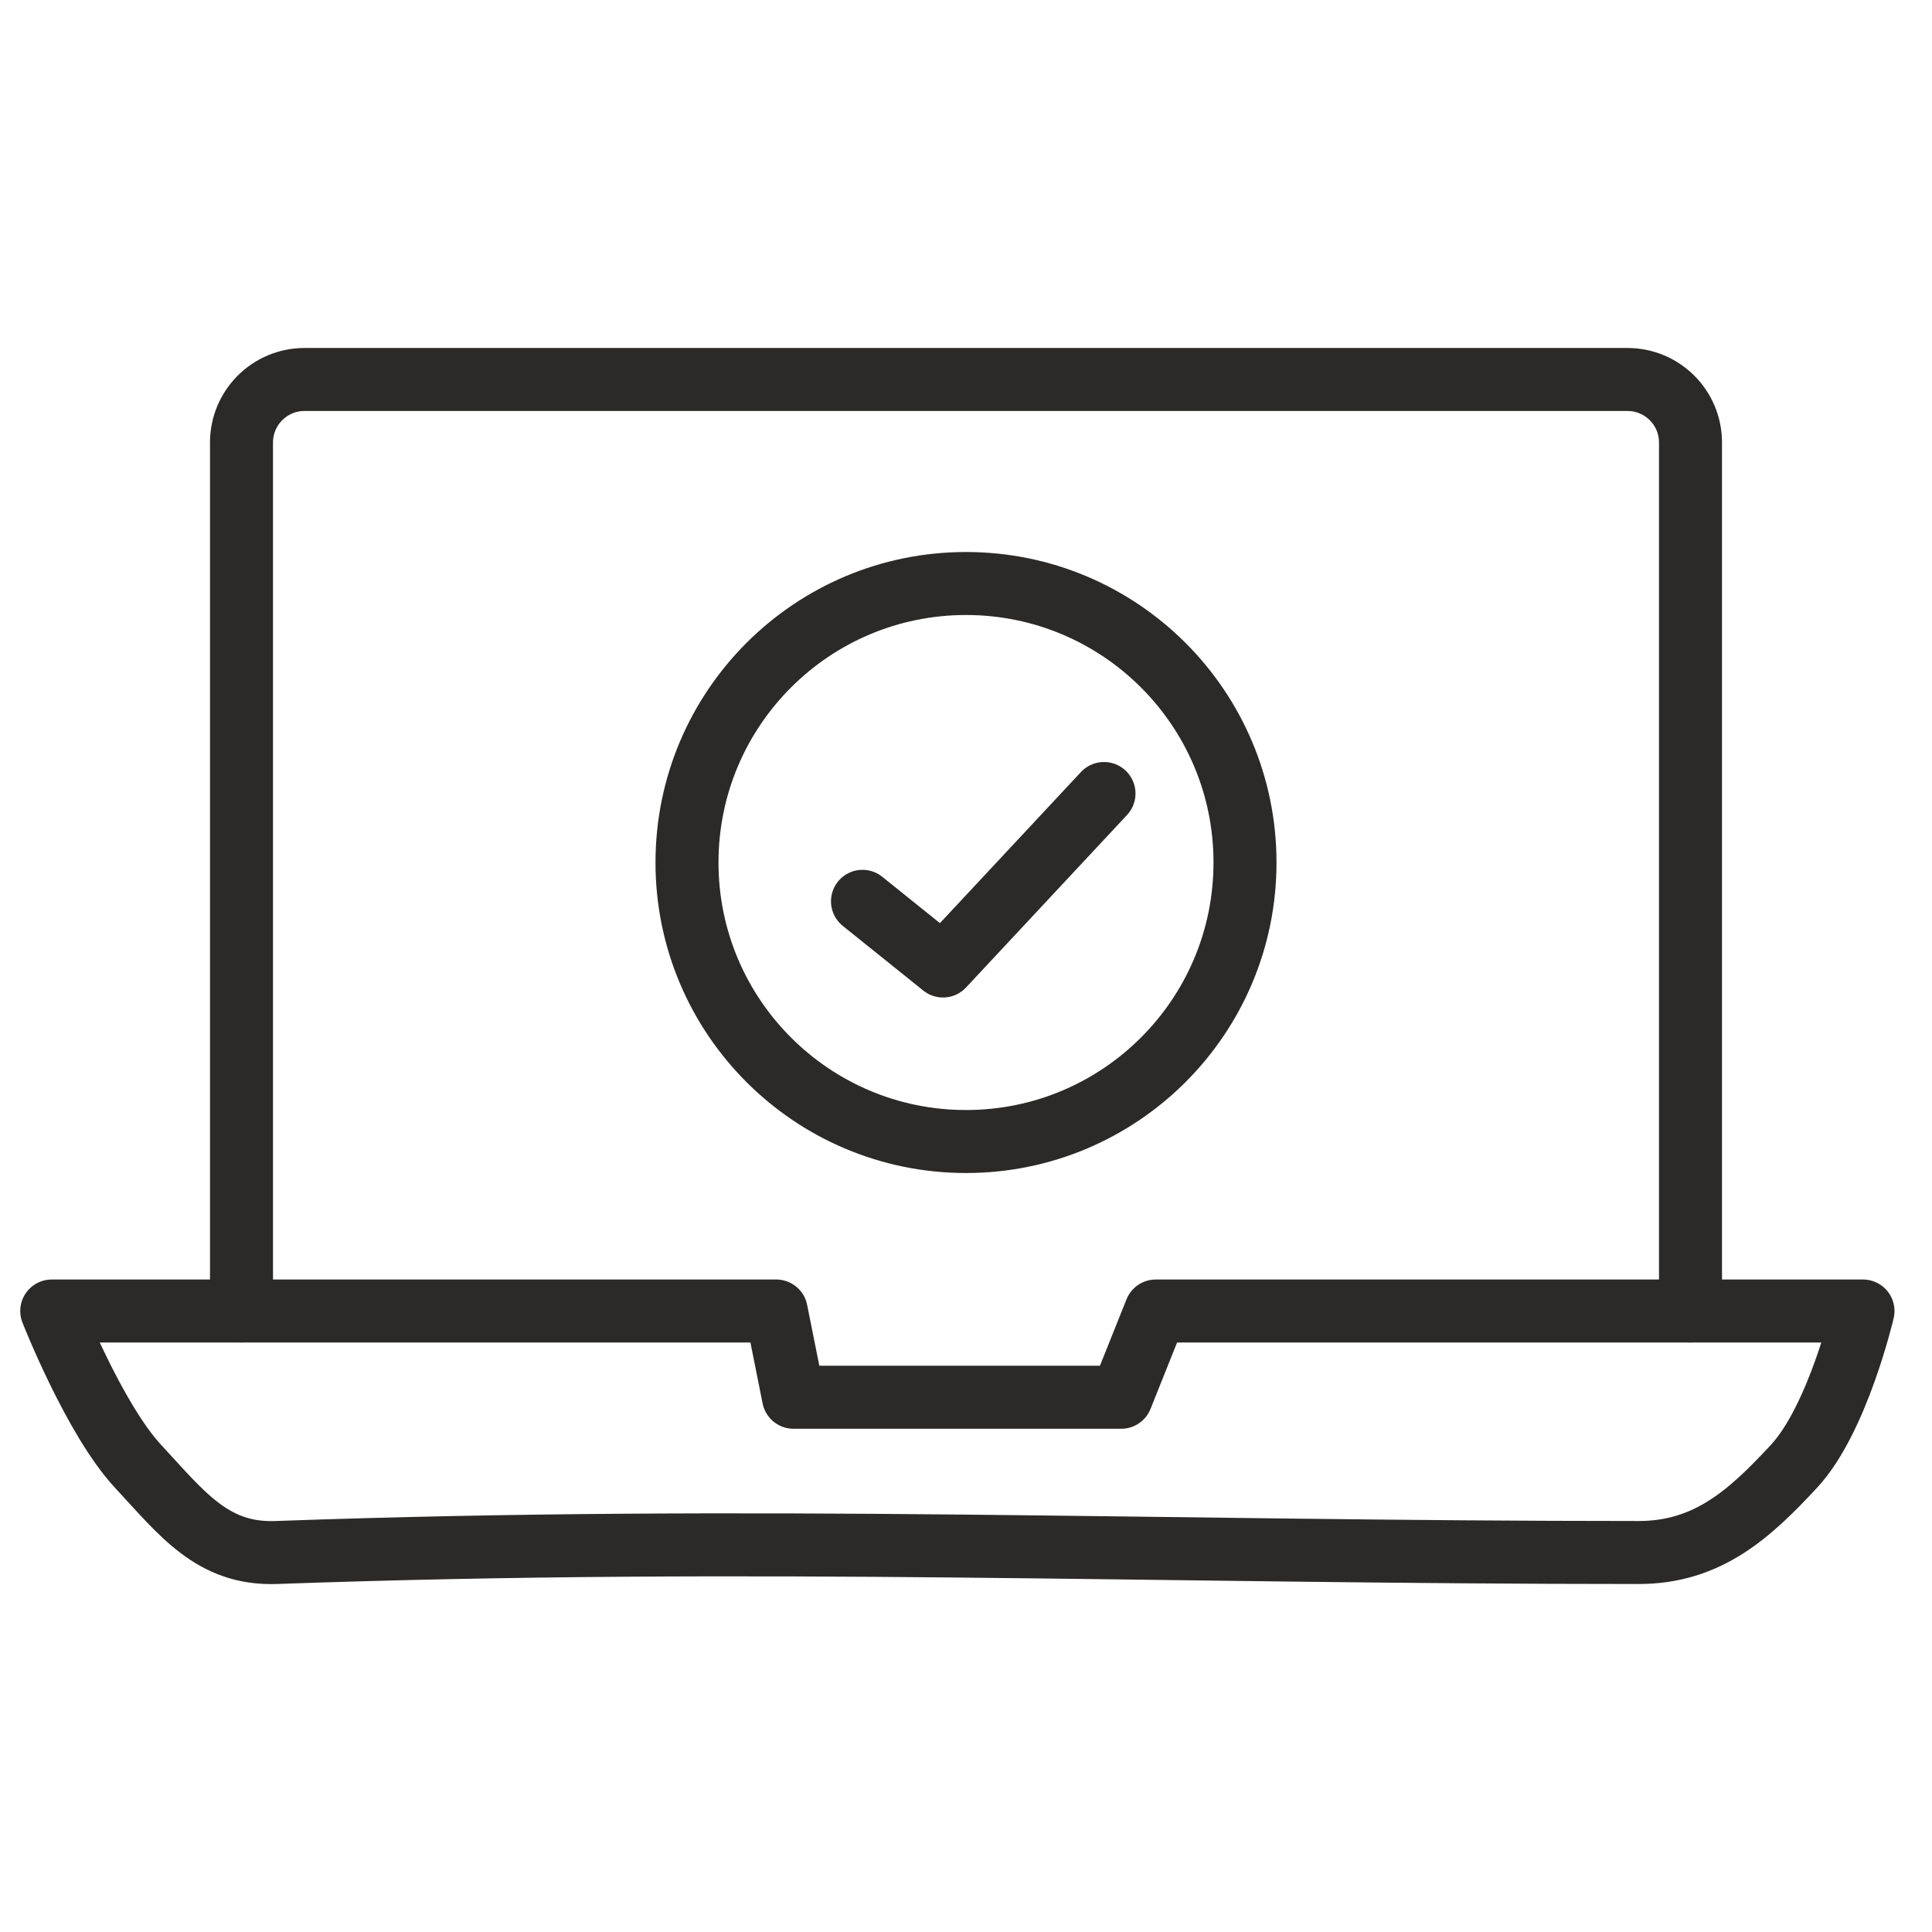
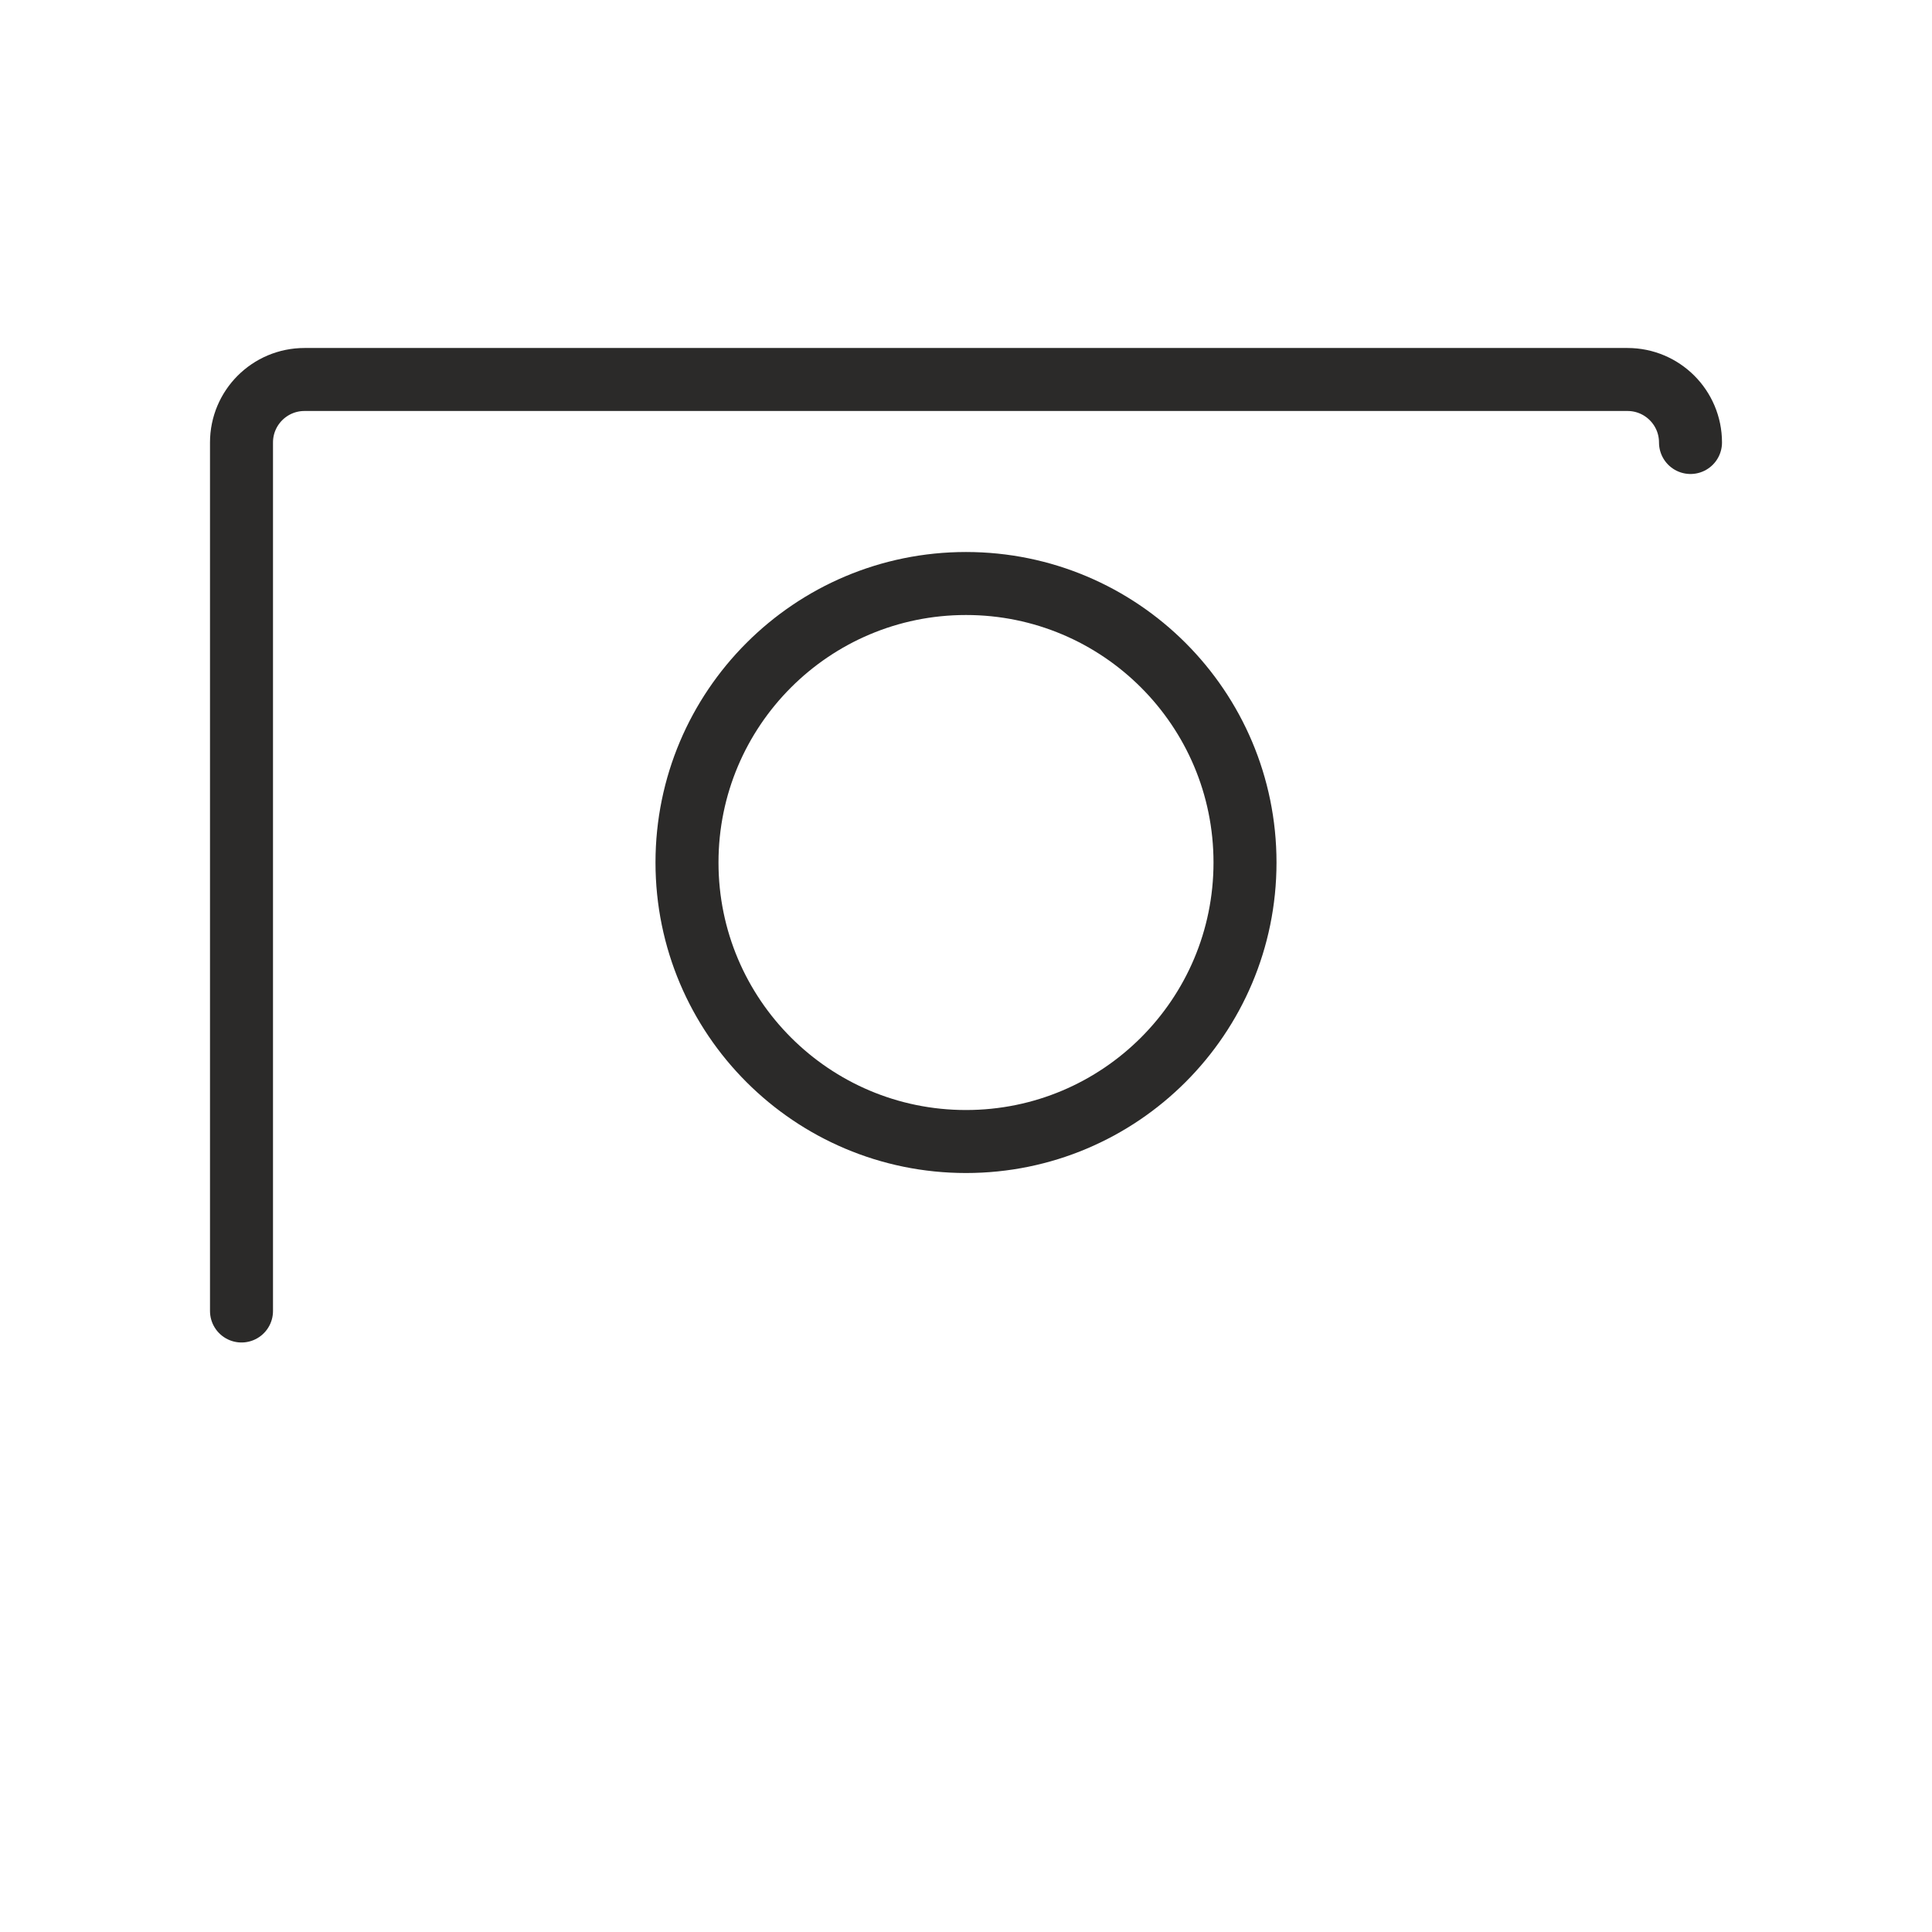
<svg xmlns="http://www.w3.org/2000/svg" width="92" height="92" viewBox="0 0 92 92" fill="none">
-   <path d="M78.036 73.929C55.036 73.929 36.143 73.107 13.143 73.929C10.118 74.037 8.657 72.067 6.572 69.822C4.486 67.576 2.464 62.429 2.464 62.429H36.964L37.786 66.536H53.393L55.036 62.429H88.714C88.714 62.429 87.514 67.576 85.429 69.822C83.344 72.067 81.338 73.929 78.036 73.929Z" stroke="#2b2a29" stroke-width="3" stroke-linecap="round" stroke-linejoin="round" />
-   <path d="M11.5 62.428V21.071C11.5 19.414 12.843 18.071 14.5 18.071H77.5C79.157 18.071 80.5 19.414 80.5 21.071V62.428" stroke="#2b2a29" stroke-width="3" stroke-linecap="round" stroke-linejoin="round" />
+   <path d="M11.5 62.428V21.071C11.5 19.414 12.843 18.071 14.5 18.071H77.5C79.157 18.071 80.5 19.414 80.5 21.071" stroke="#2b2a29" stroke-width="3" stroke-linecap="round" stroke-linejoin="round" />
  <path d="M59.286 41.072C59.286 48.409 53.338 54.358 46 54.358C38.663 54.358 32.714 48.409 32.714 41.072C32.714 33.734 38.663 27.786 46 27.786C53.338 27.786 59.286 33.734 59.286 41.072Z" stroke="#2b2a29" stroke-width="3" />
-   <path d="M41.071 42.92L44.905 46L52.571 37.786" stroke="#2b2a29" stroke-width="3" stroke-linecap="round" stroke-linejoin="round" />
</svg>